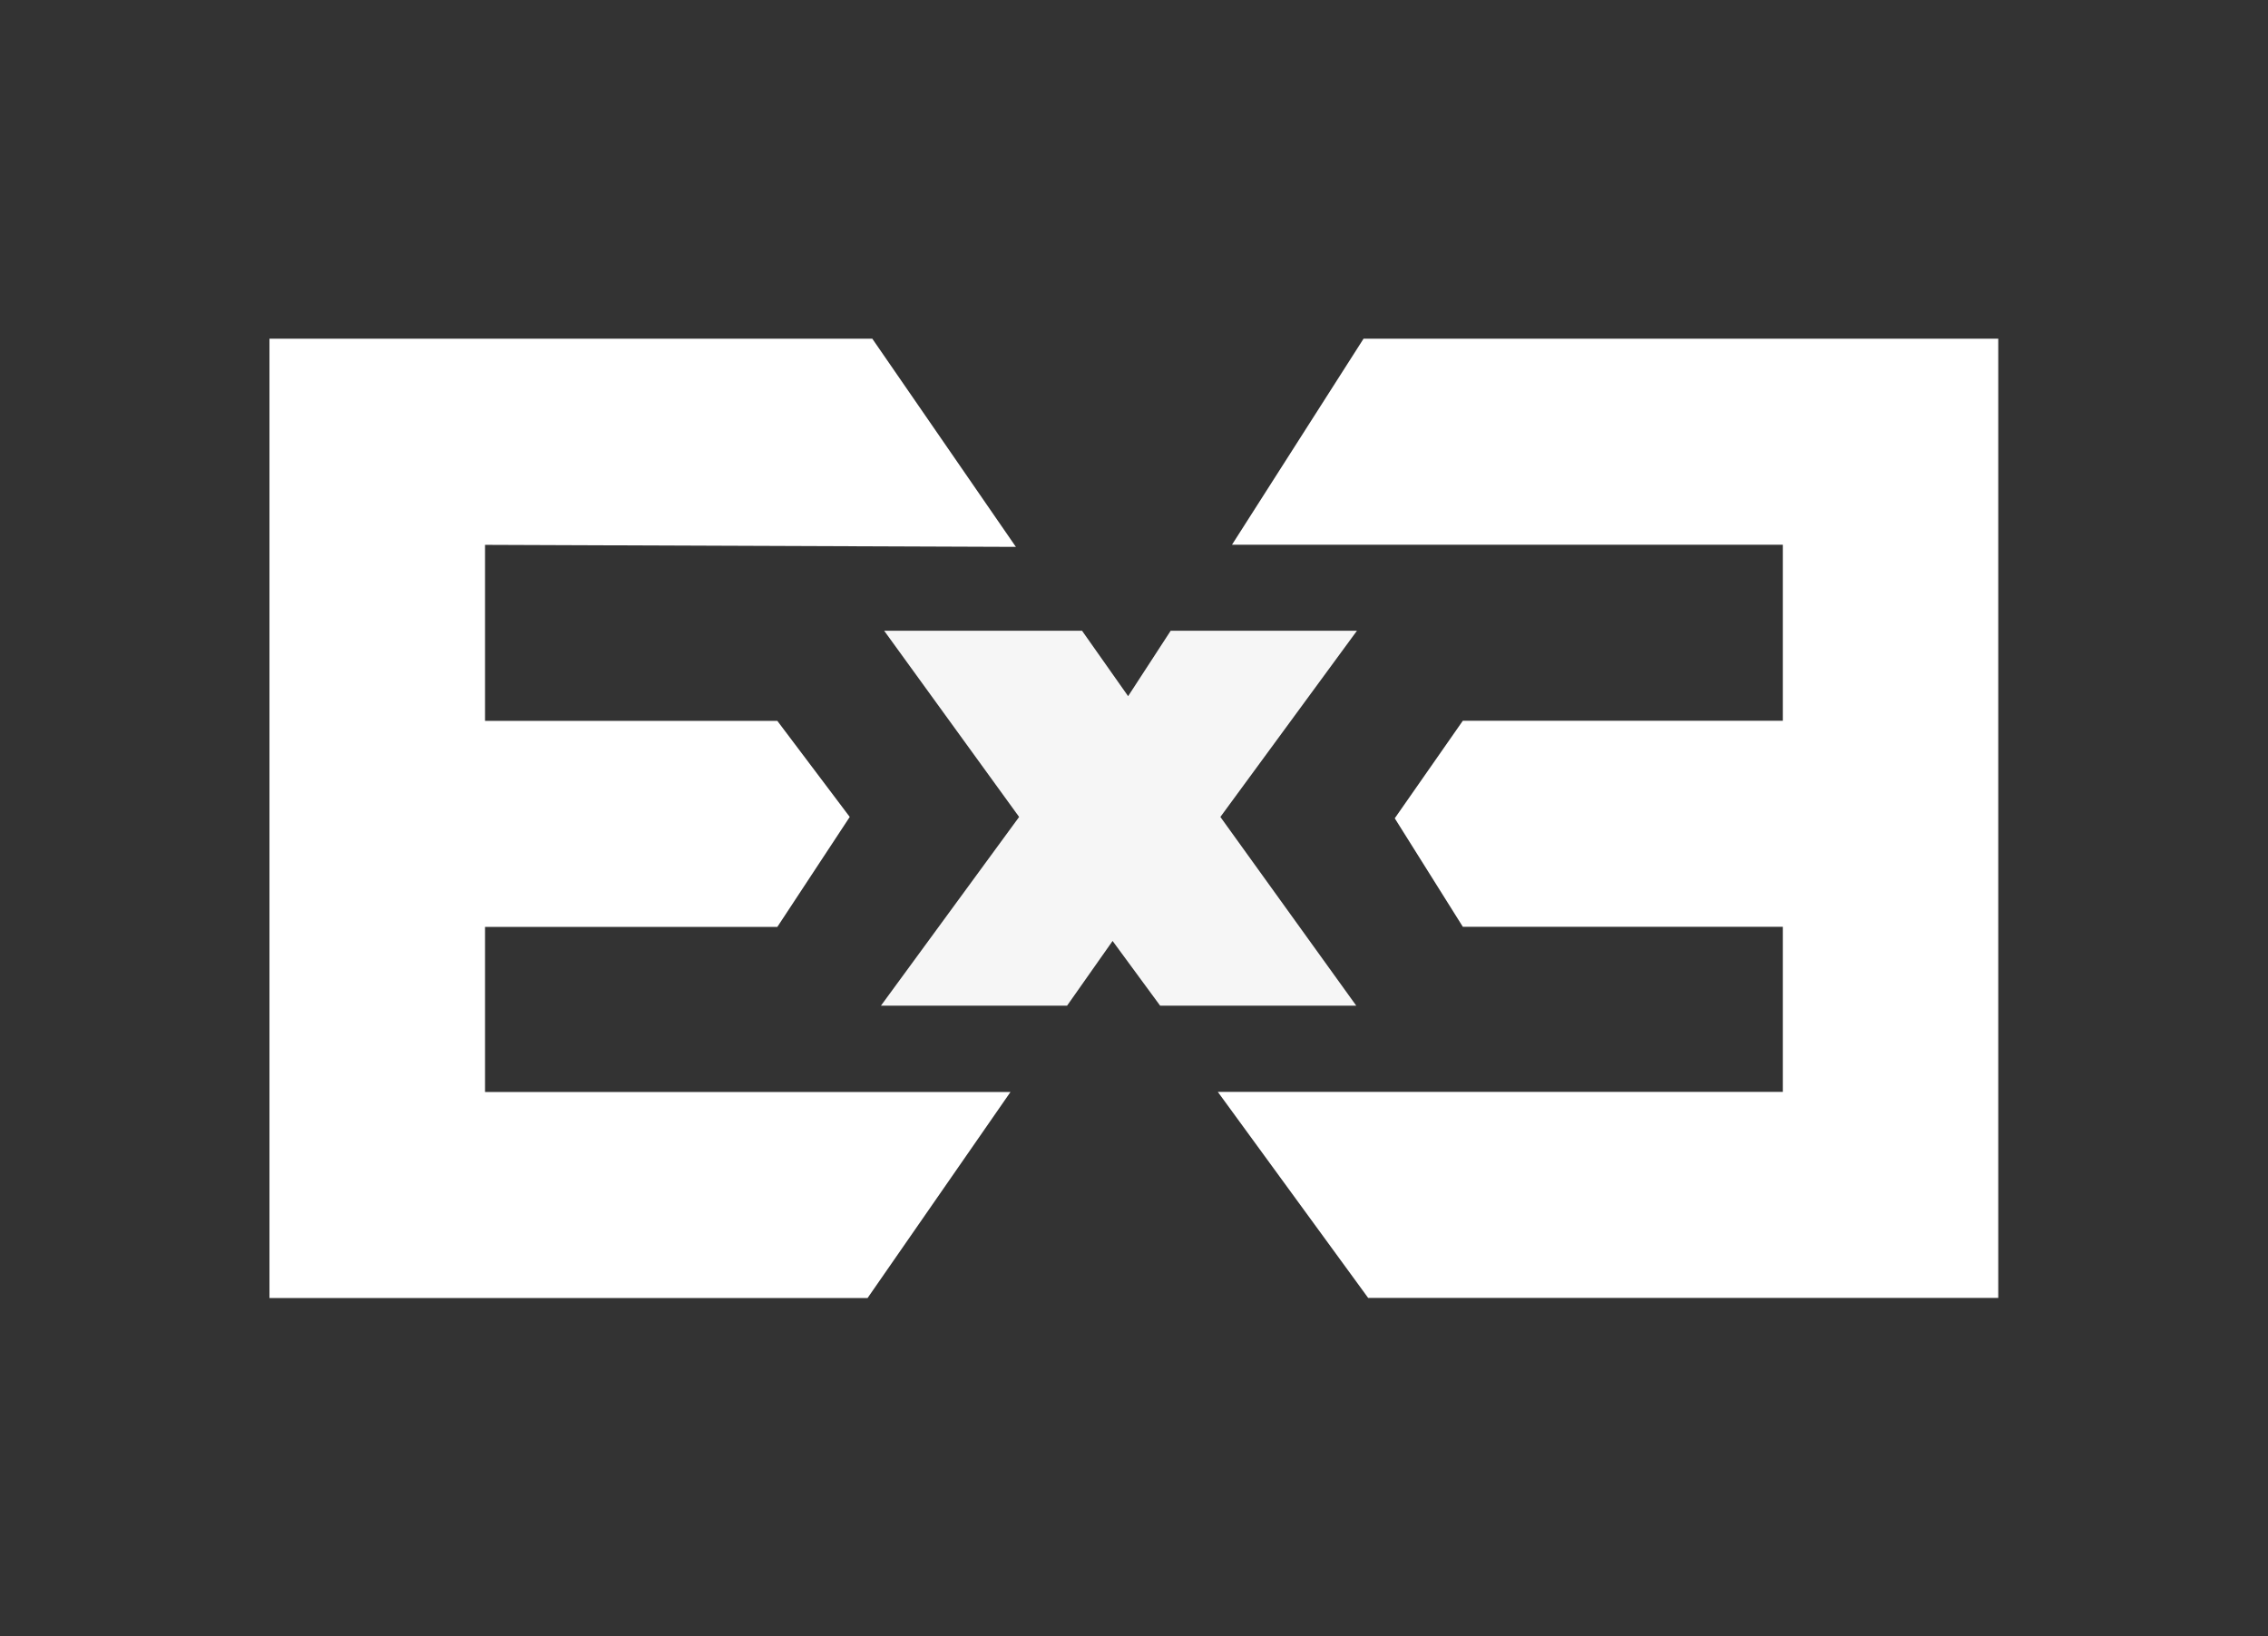
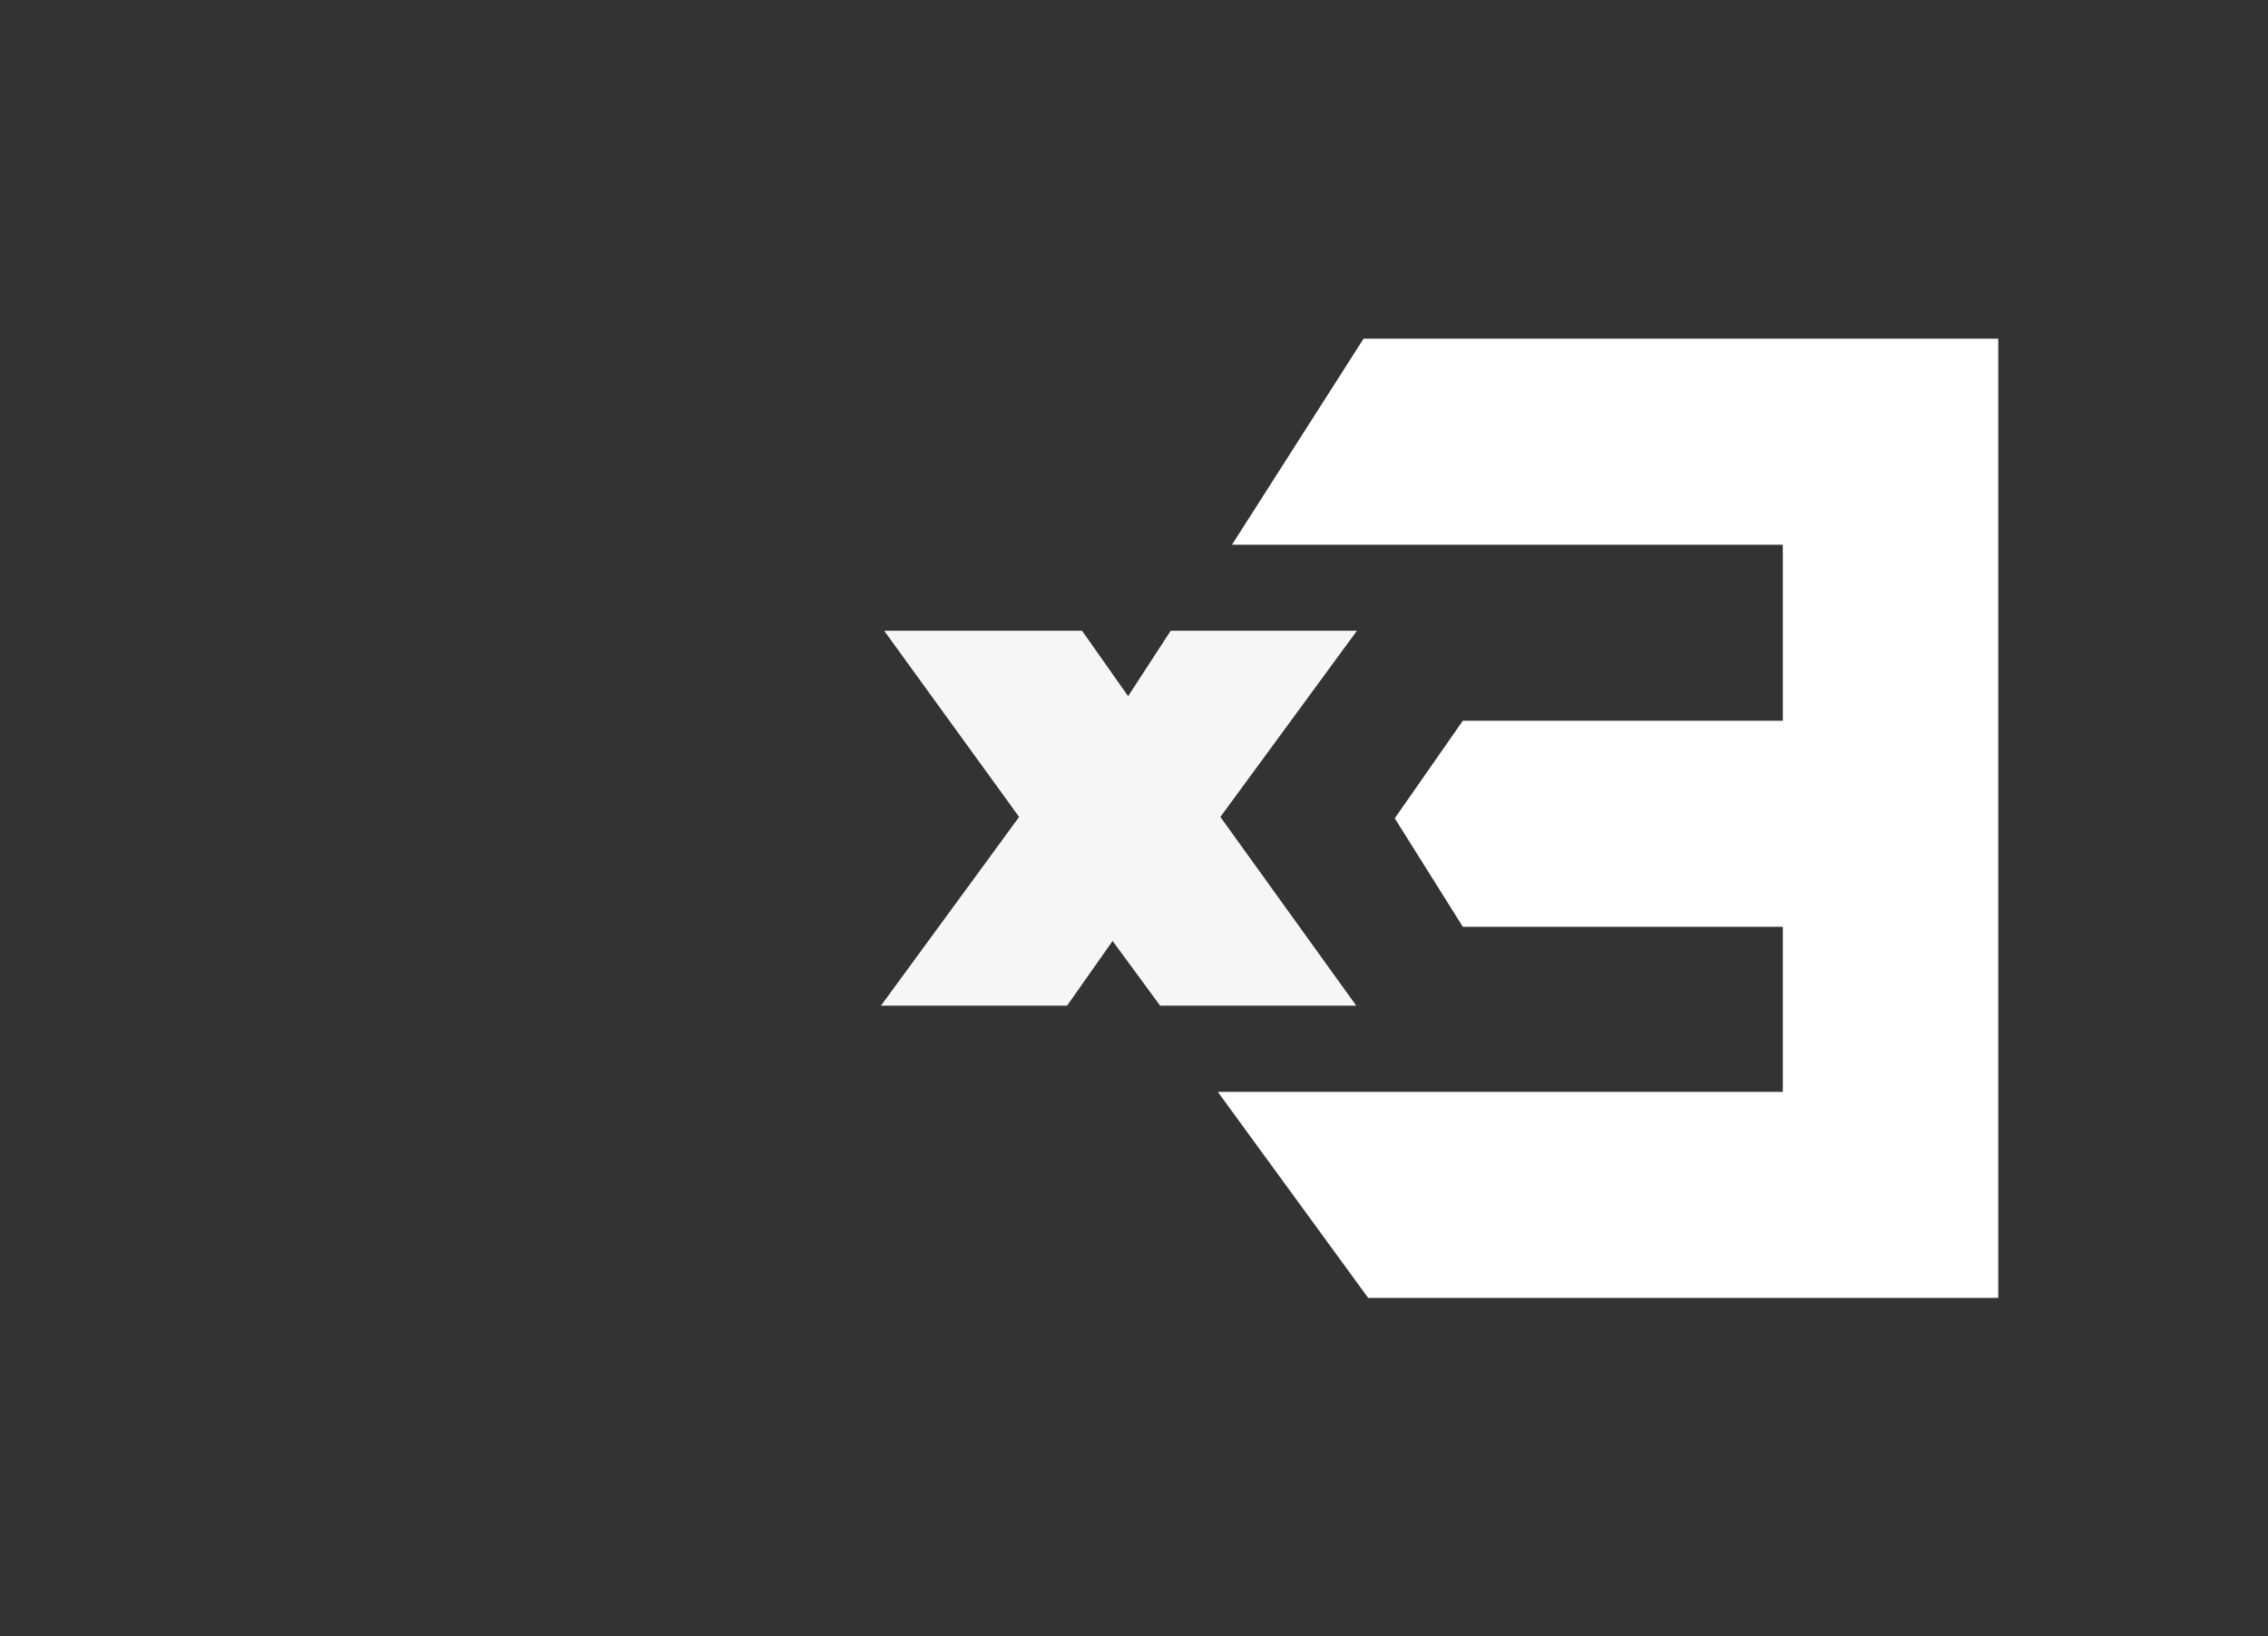
<svg xmlns="http://www.w3.org/2000/svg" id="a" viewBox="0 0 167.91 121.13">
  <rect x="0" y="0" width="167.91" height="121.13" fill="#333333" stroke="none" />
-   <path d="M19.95,96.07V25.07h44.63l10.63,15.41-39.3-.15v13.03h21.64l5.36,7.11-5.36,8.14h-21.64v12.22h38.9l-10.58,15.25H19.95Z" style="fill:#fff;" />
  <path d="M101.29,96.07l-11.13-15.25h41.83v-12.22h-23.69l-5.04-8.03,5.04-7.22h23.69v-13.03h-40.78l9.74-15.25h46.99V96.07h-46.66Z" style="fill:#fff;" />
  <polygon points="100.46 46.69 86.67 46.69 83.52 51.53 80.11 46.69 65.46 46.69 75.45 60.47 65.22 74.44 79 74.44 82.37 69.65 85.89 74.44 100.41 74.44 90.35 60.47 100.46 46.69" style="fill:#f6f6f6;" />
</svg>